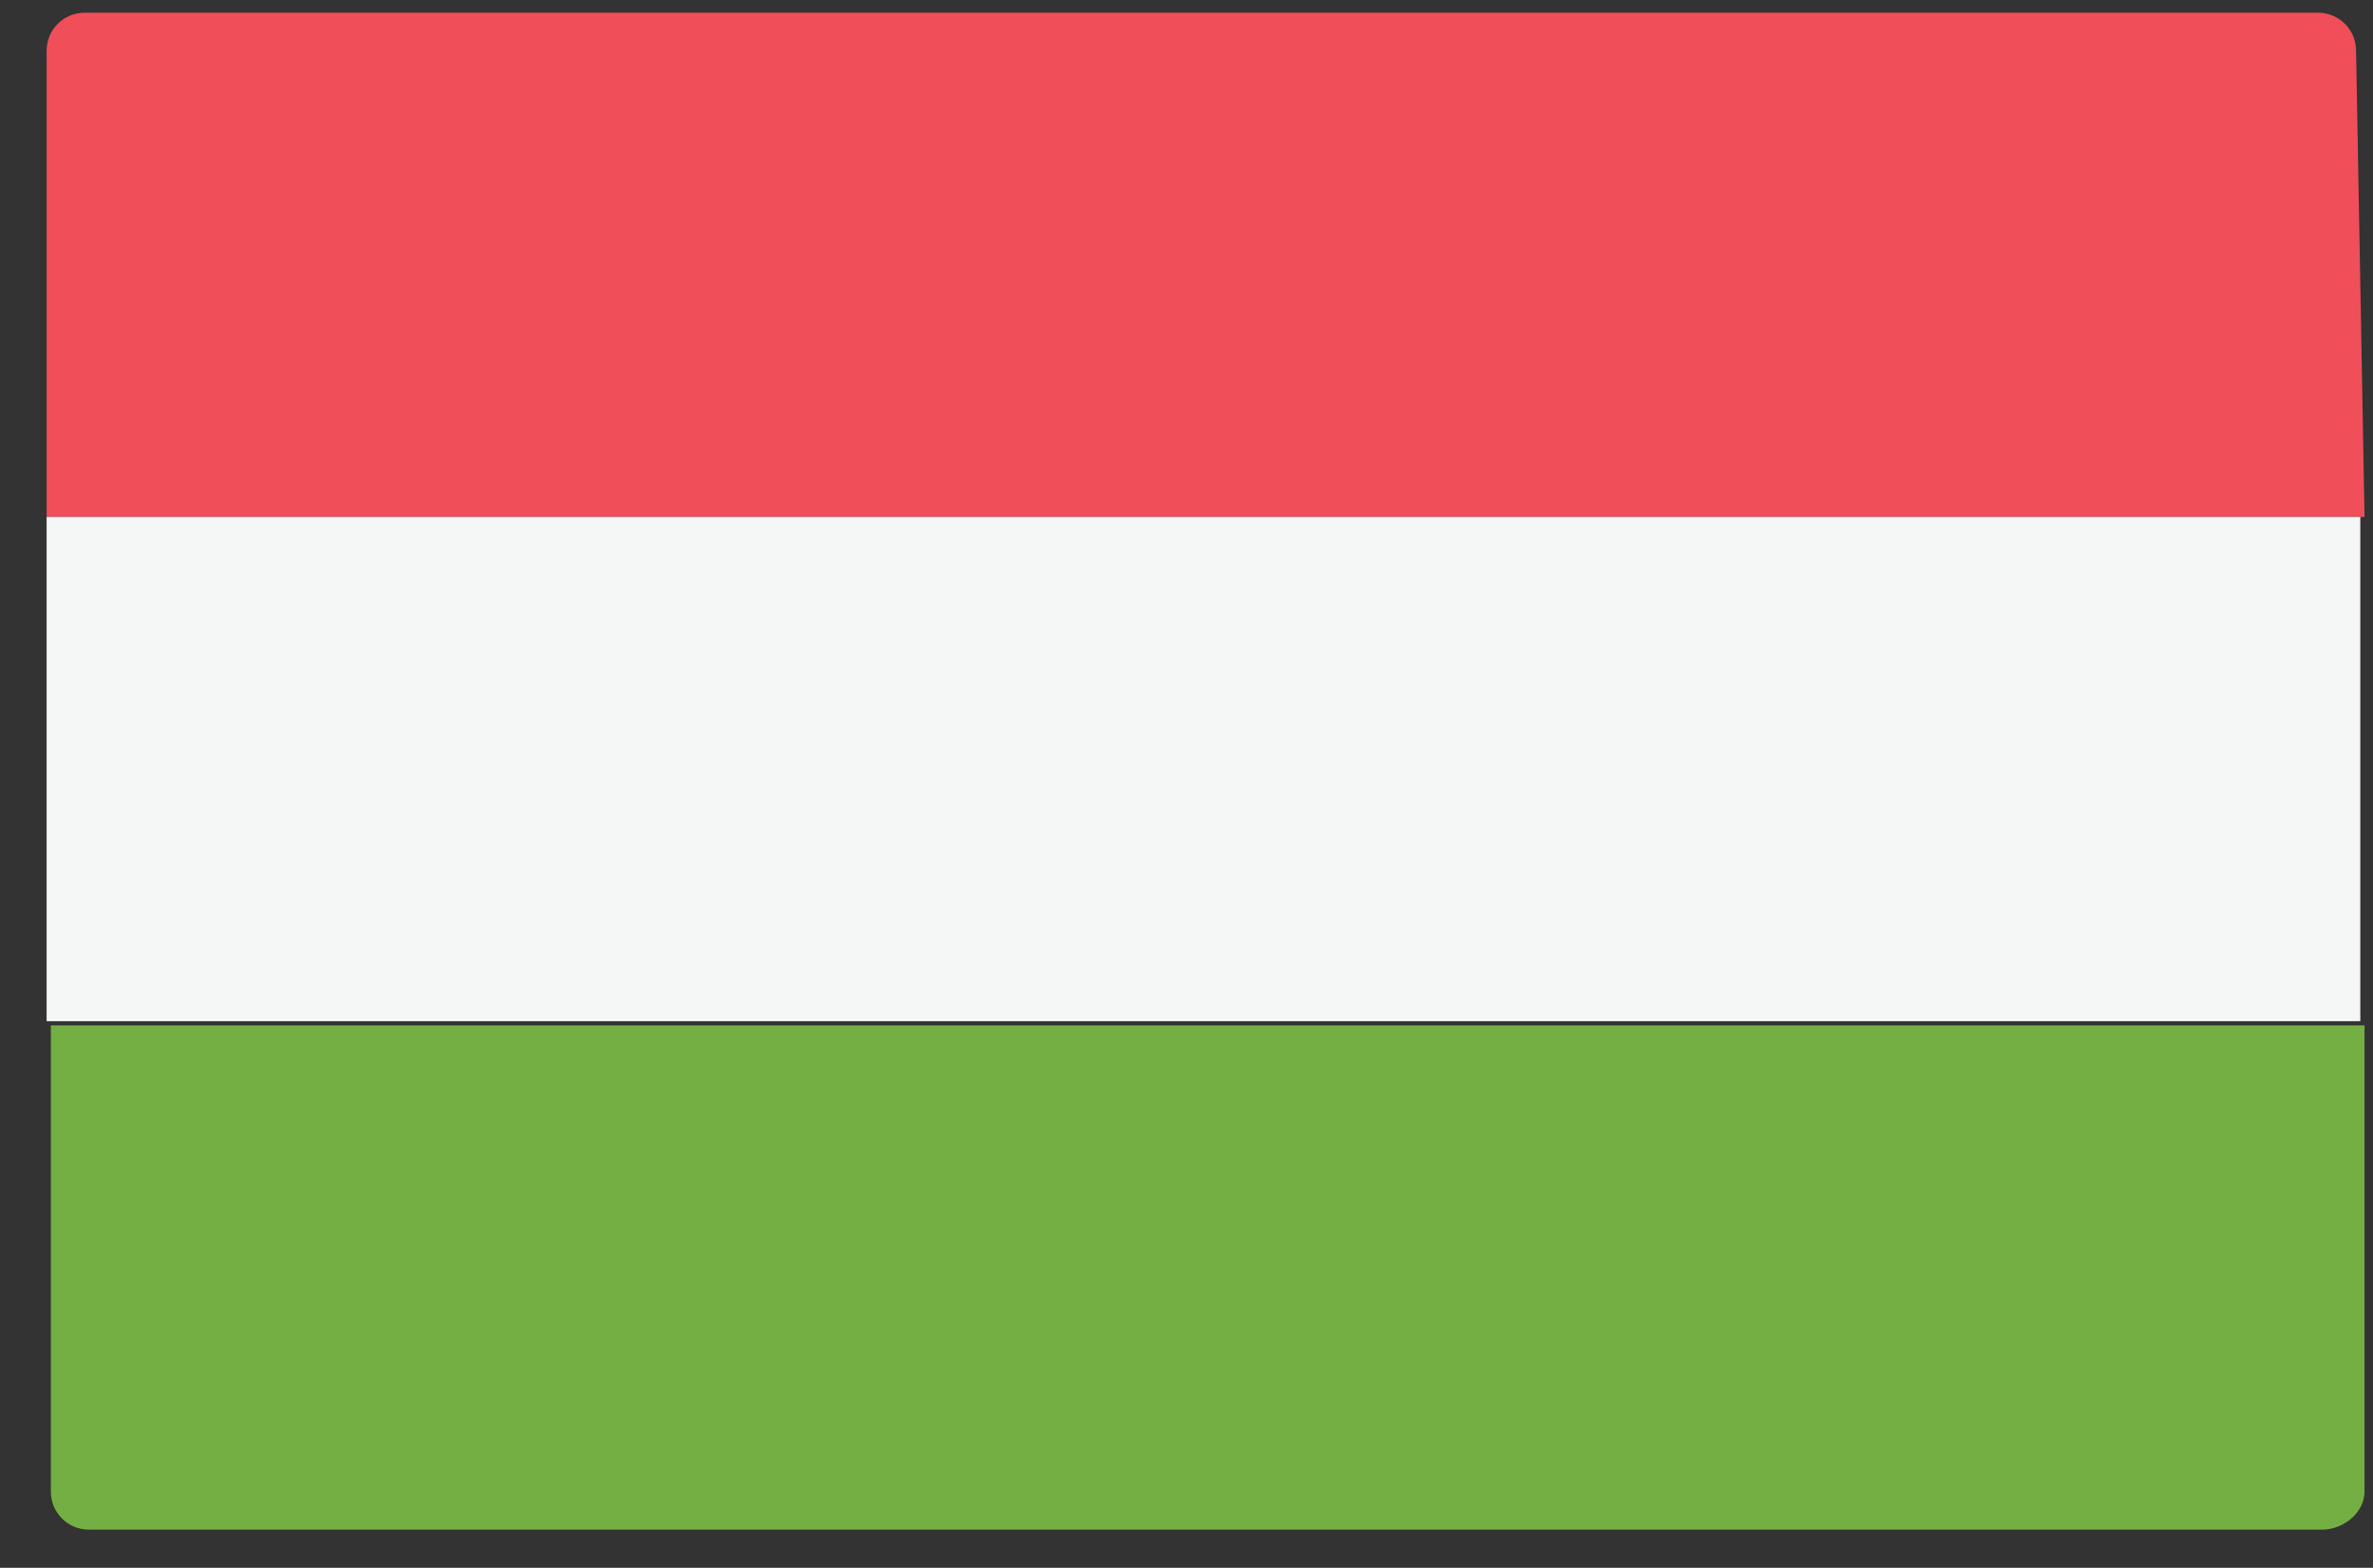
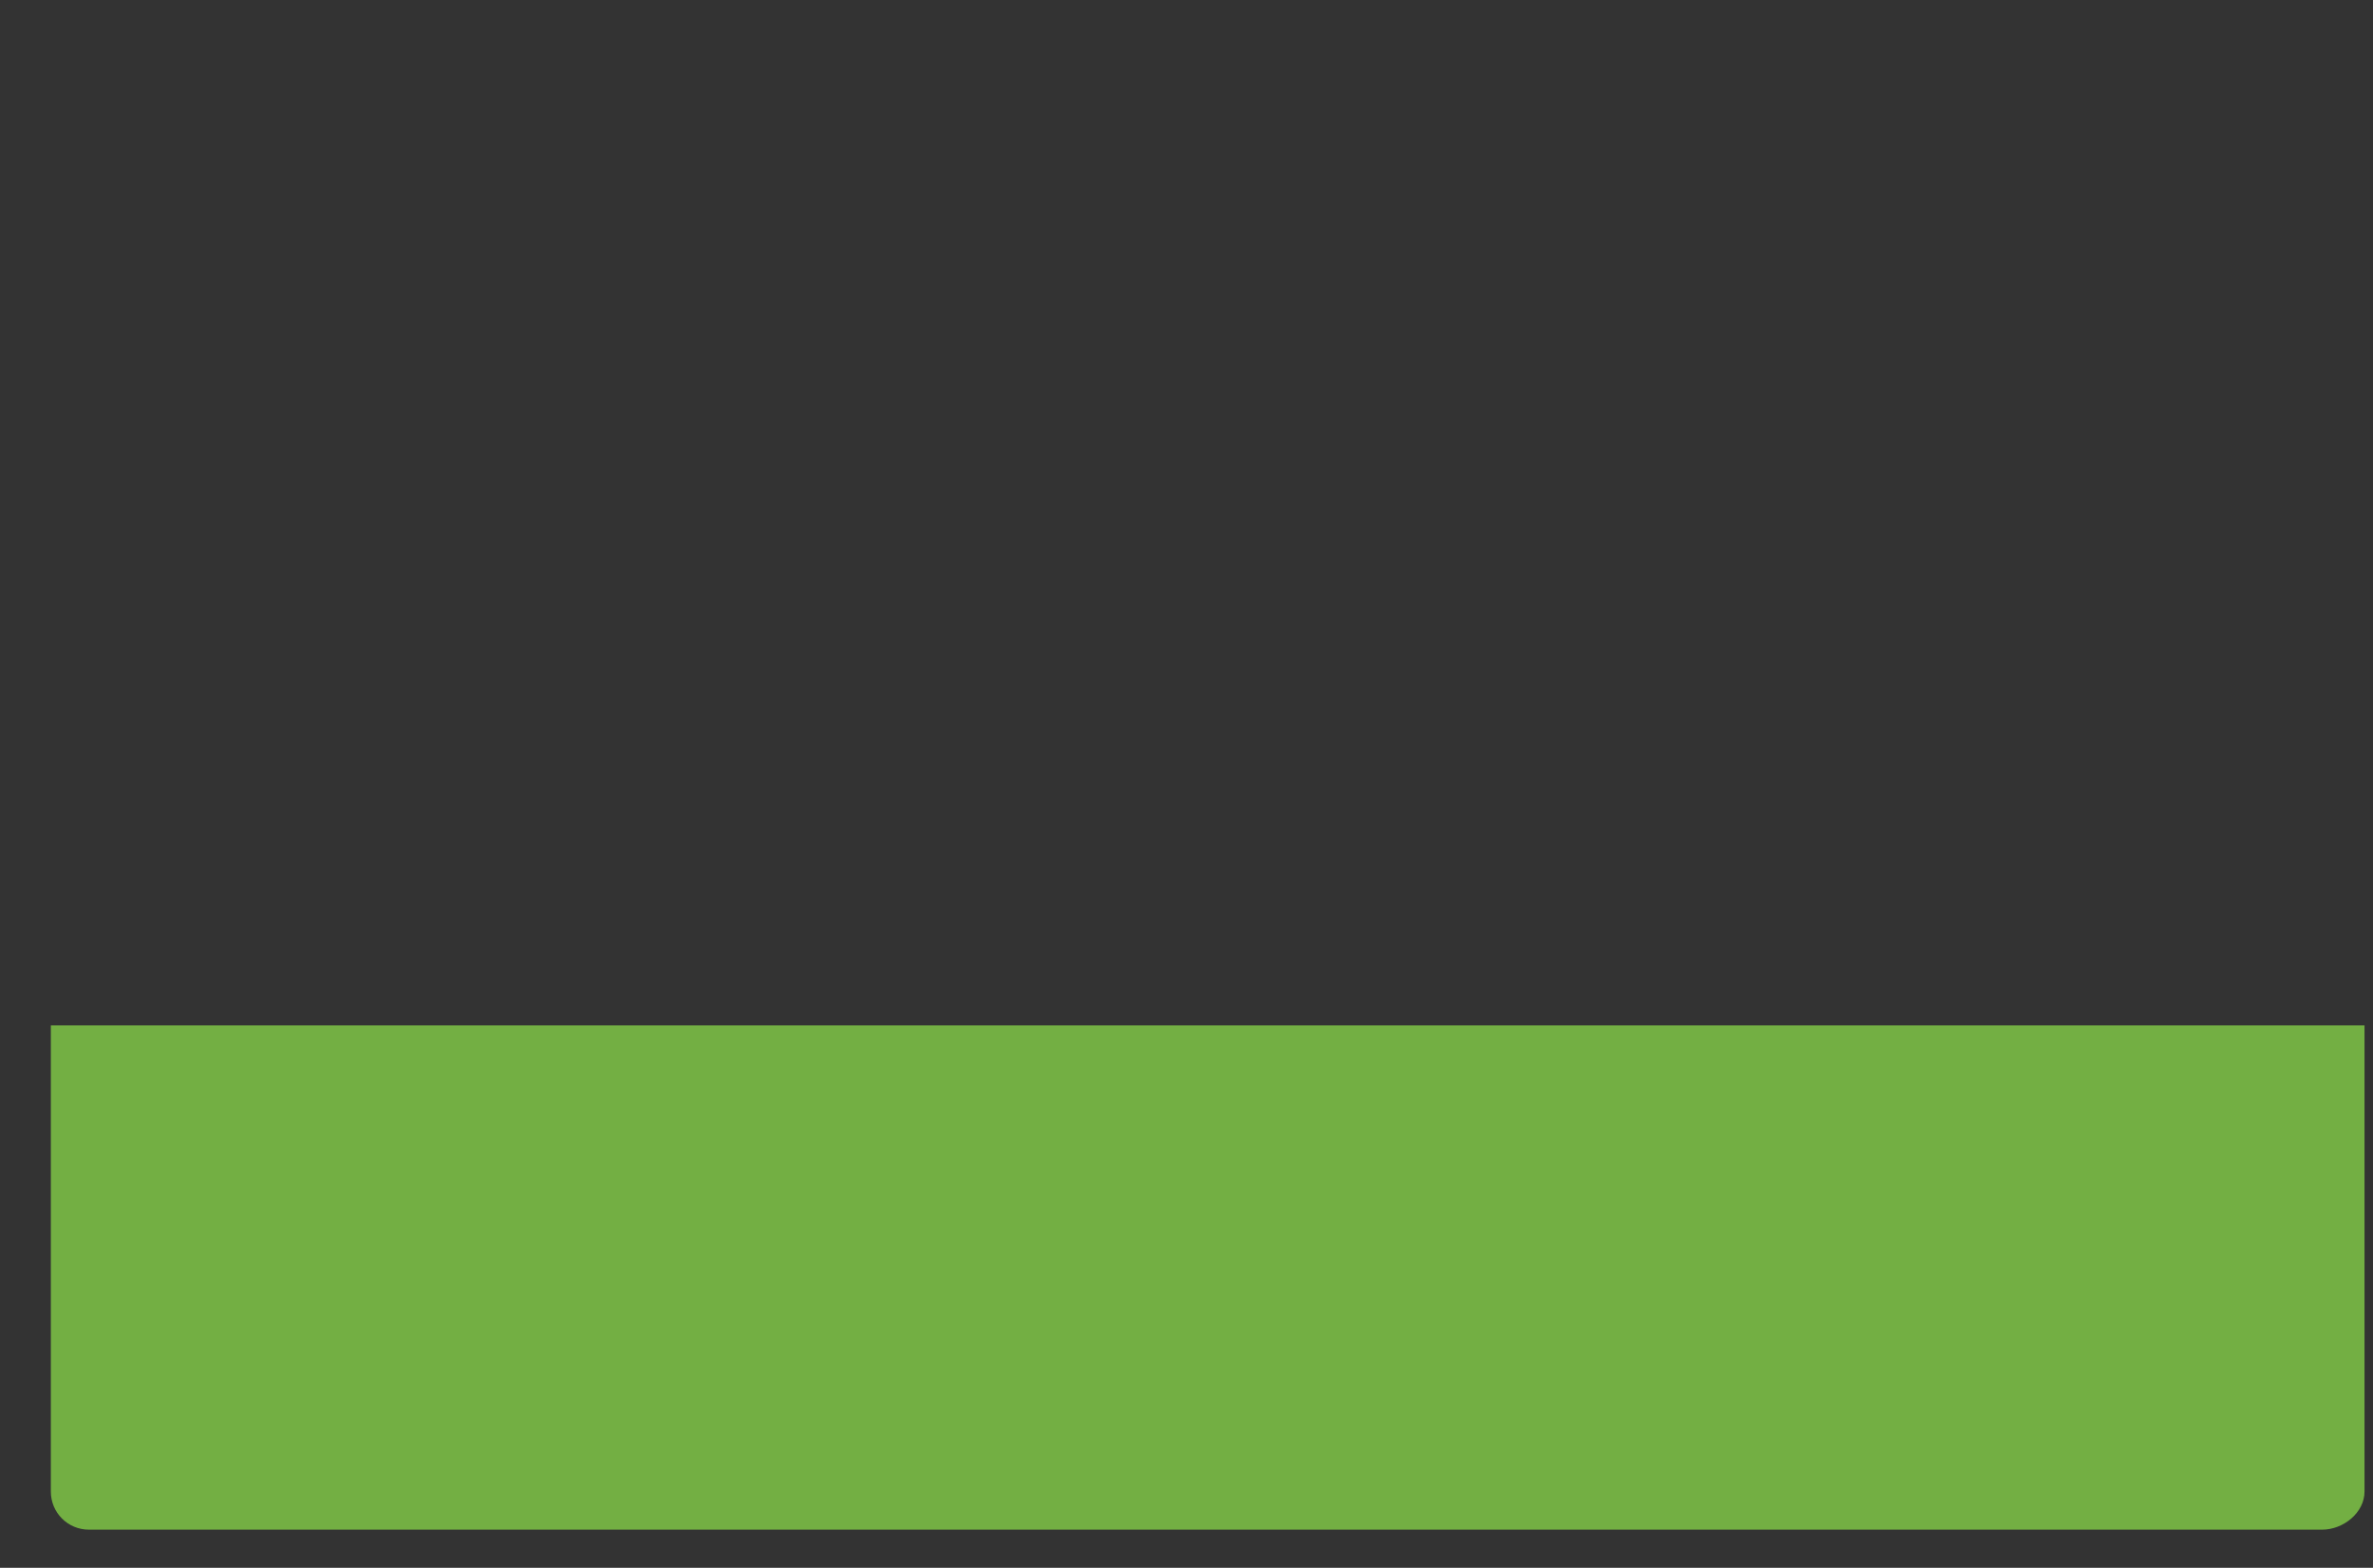
<svg xmlns="http://www.w3.org/2000/svg" version="1.1" id="Layer_1" x="0px" y="0px" viewBox="0 0 56 37" style="enable-background:new 0 0 56 37;" xml:space="preserve">
  <rect x="0" y="0" width="56" height="37" fill="#333333" stroke="none" />
  <style type="text/css">
	.st0{fill:#F04F59;}
	.st1{fill:#73AF43;}
	.st2{fill:#F5F6F6;}
</style>
  <g>
-     <path class="st0" d="M55.8,12.2H1.1v-11c0-0.5,0.4-0.9,0.9-0.9h52.7c0.5,0,0.9,0.4,0.9,0.9L55.8,12.2L55.8,12.2z" />
    <path class="st1" d="M54.8,36.1H2.1c-0.5,0-0.9-0.4-0.9-0.9v-11h54.6v11C55.8,35.7,55.3,36.1,54.8,36.1z" />
-     <rect x="1.1" y="12.2" class="st2" width="54.6" height="11.9" />
  </g>
</svg>